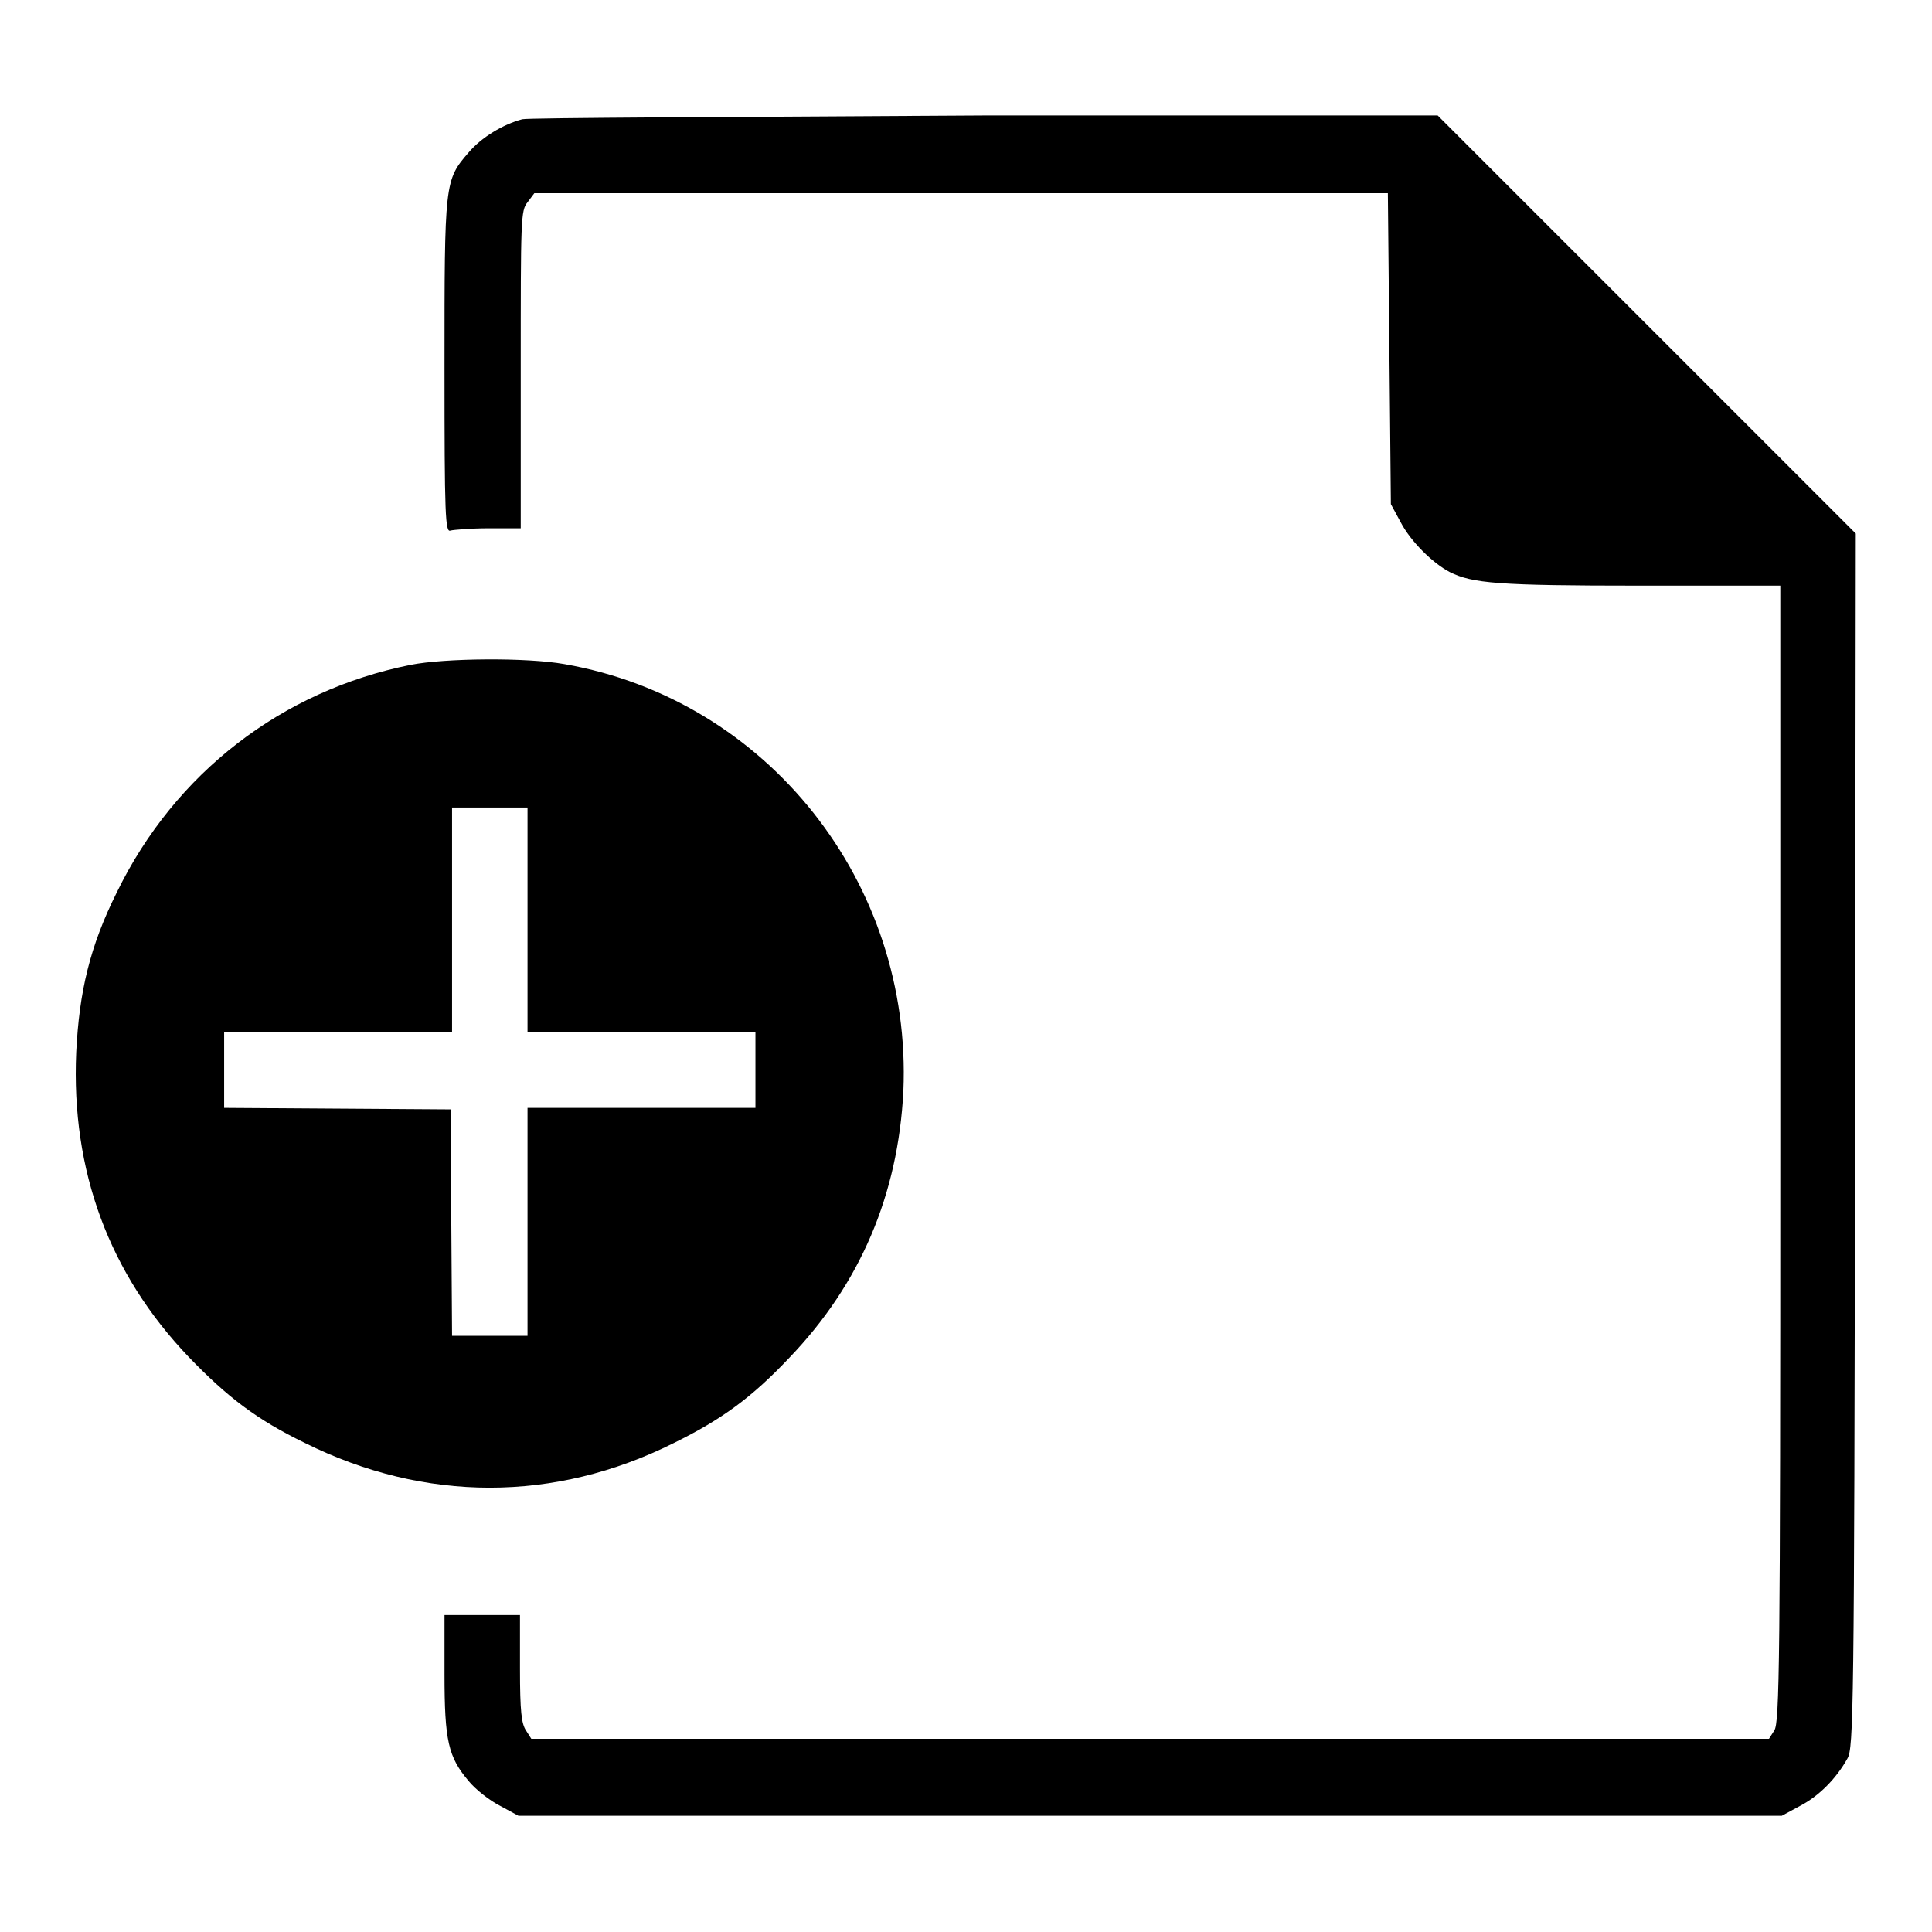
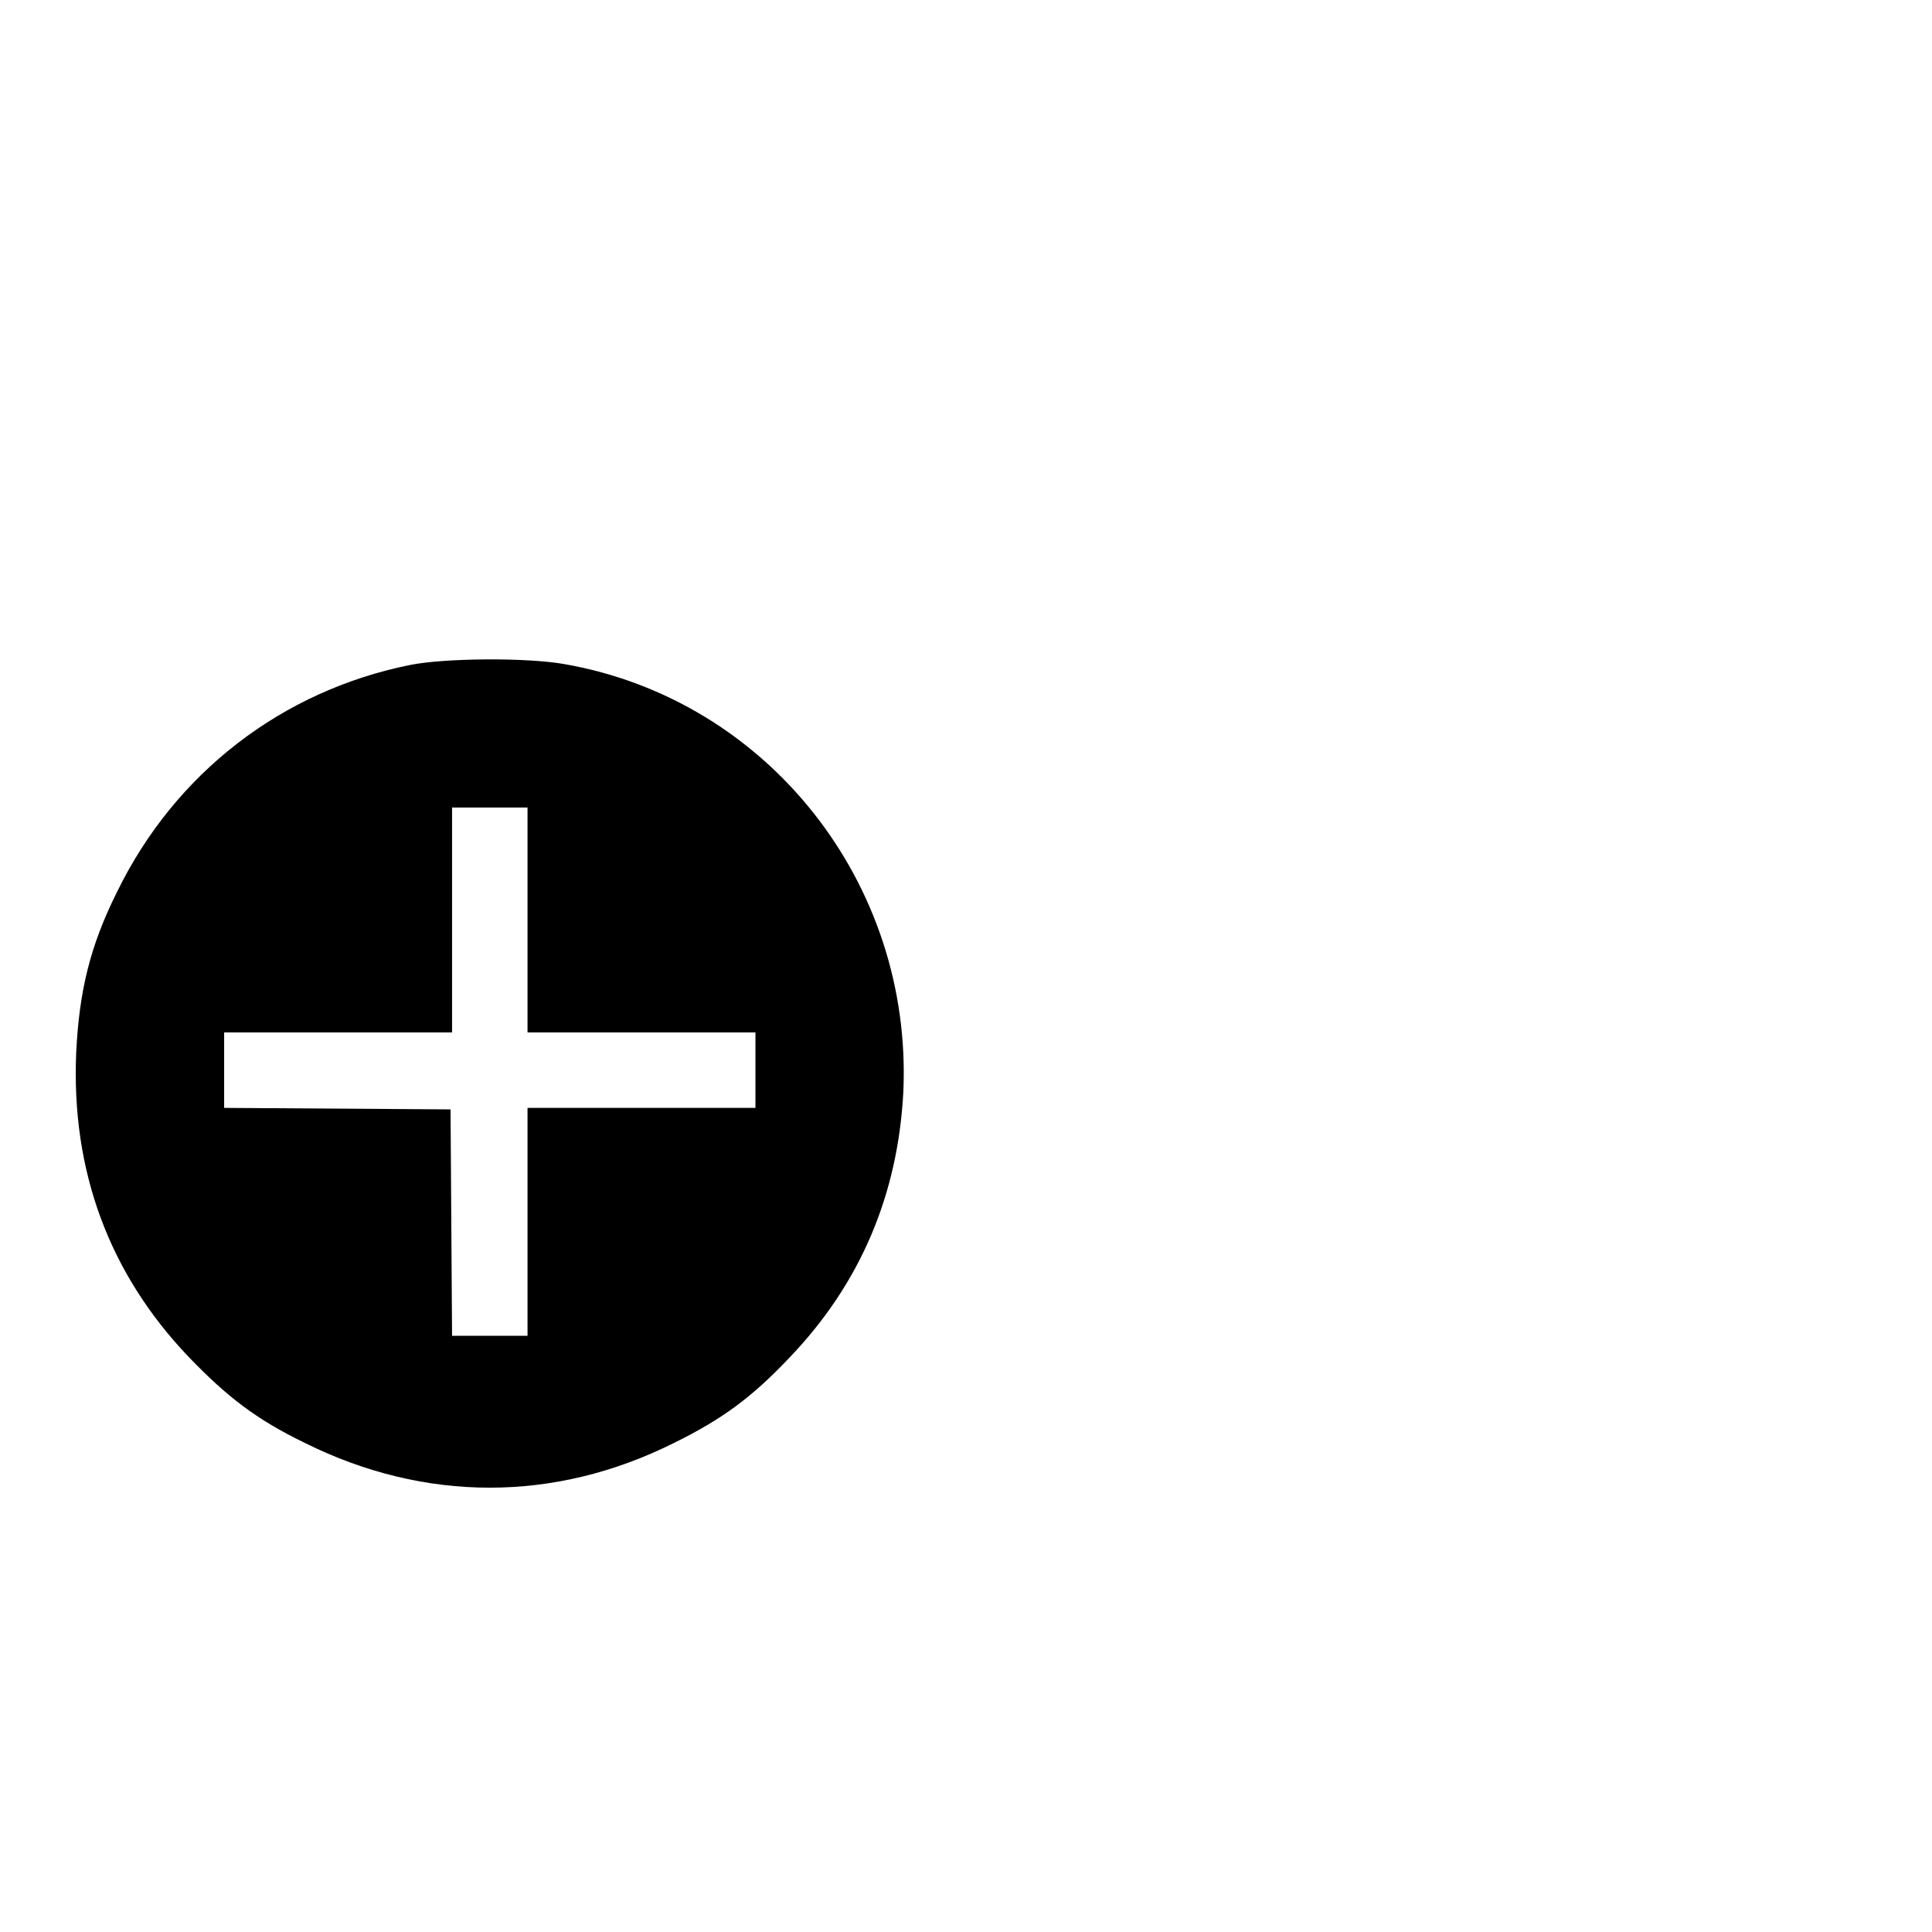
<svg xmlns="http://www.w3.org/2000/svg" version="1.1" x="0px" y="0px" viewBox="0 0 256 256" enable-background="new 0 0 256 256" xml:space="preserve">
  <g>
    <g>
      <g>
-         <path fill="#000000" d="M69.2,15.8c-2.6,0.7-5.4,2.4-7.1,4.4c-3.2,3.7-3.2,3.9-3.2,28.4c0,19.9,0.1,22,0.8,21.7c0.4-0.1,2.7-0.3,5-0.3h4.3V49c0-20,0-21.1,0.9-22.2l0.9-1.2h56.6h56.5l0.2,20.6l0.2,20.6l1.3,2.4c1.3,2.5,4.2,5.4,6.5,6.6c3,1.5,6.4,1.8,25.1,1.8h18.7V153c0,67.3-0.1,75.3-0.8,76.3l-0.7,1.1h-82h-82l-0.7-1.1c-0.6-0.9-0.8-2.5-0.8-8.2V214h-5h-5v7.8c0,8.9,0.5,11,3.2,14.2c0.9,1.1,2.8,2.6,4.2,3.3l2.4,1.3h83.7h83.7l2.4-1.3c2.5-1.3,4.8-3.6,6.3-6.3c0.8-1.4,0.9-6.1,1-81.9l0.1-80.4l-27.7-27.7l-27.7-27.7l-60,0C97.6,15.5,70,15.6,69.2,15.8z" />
        <path fill="#000000" d="M54.4,88.1c-17,3.4-31.2,14.3-38.9,30.1c-3.6,7.2-5,13.2-5.4,21.2c-0.7,15.8,4.4,29.4,14.9,40.4c5.1,5.3,9,8.3,15.4,11.4c15.9,7.9,33.1,7.9,48.9,0c6.3-3.1,10.3-6,15.3-11.3c9.4-9.8,14.4-21.6,15.1-35.3c1.2-27.6-18-51.9-44.9-56.6C69.8,87.1,58.9,87.2,54.4,88.1z M69.9,121.9v14.9H85h15.1v5v5H85H69.9v15.1v15.1h-5h-5l-0.1-15l-0.1-15l-15-0.1l-15-0.1v-5v-5h15.1h15.1v-14.9V107h5h5V121.9z" />
      </g>
    </g>
  </g>
</svg>